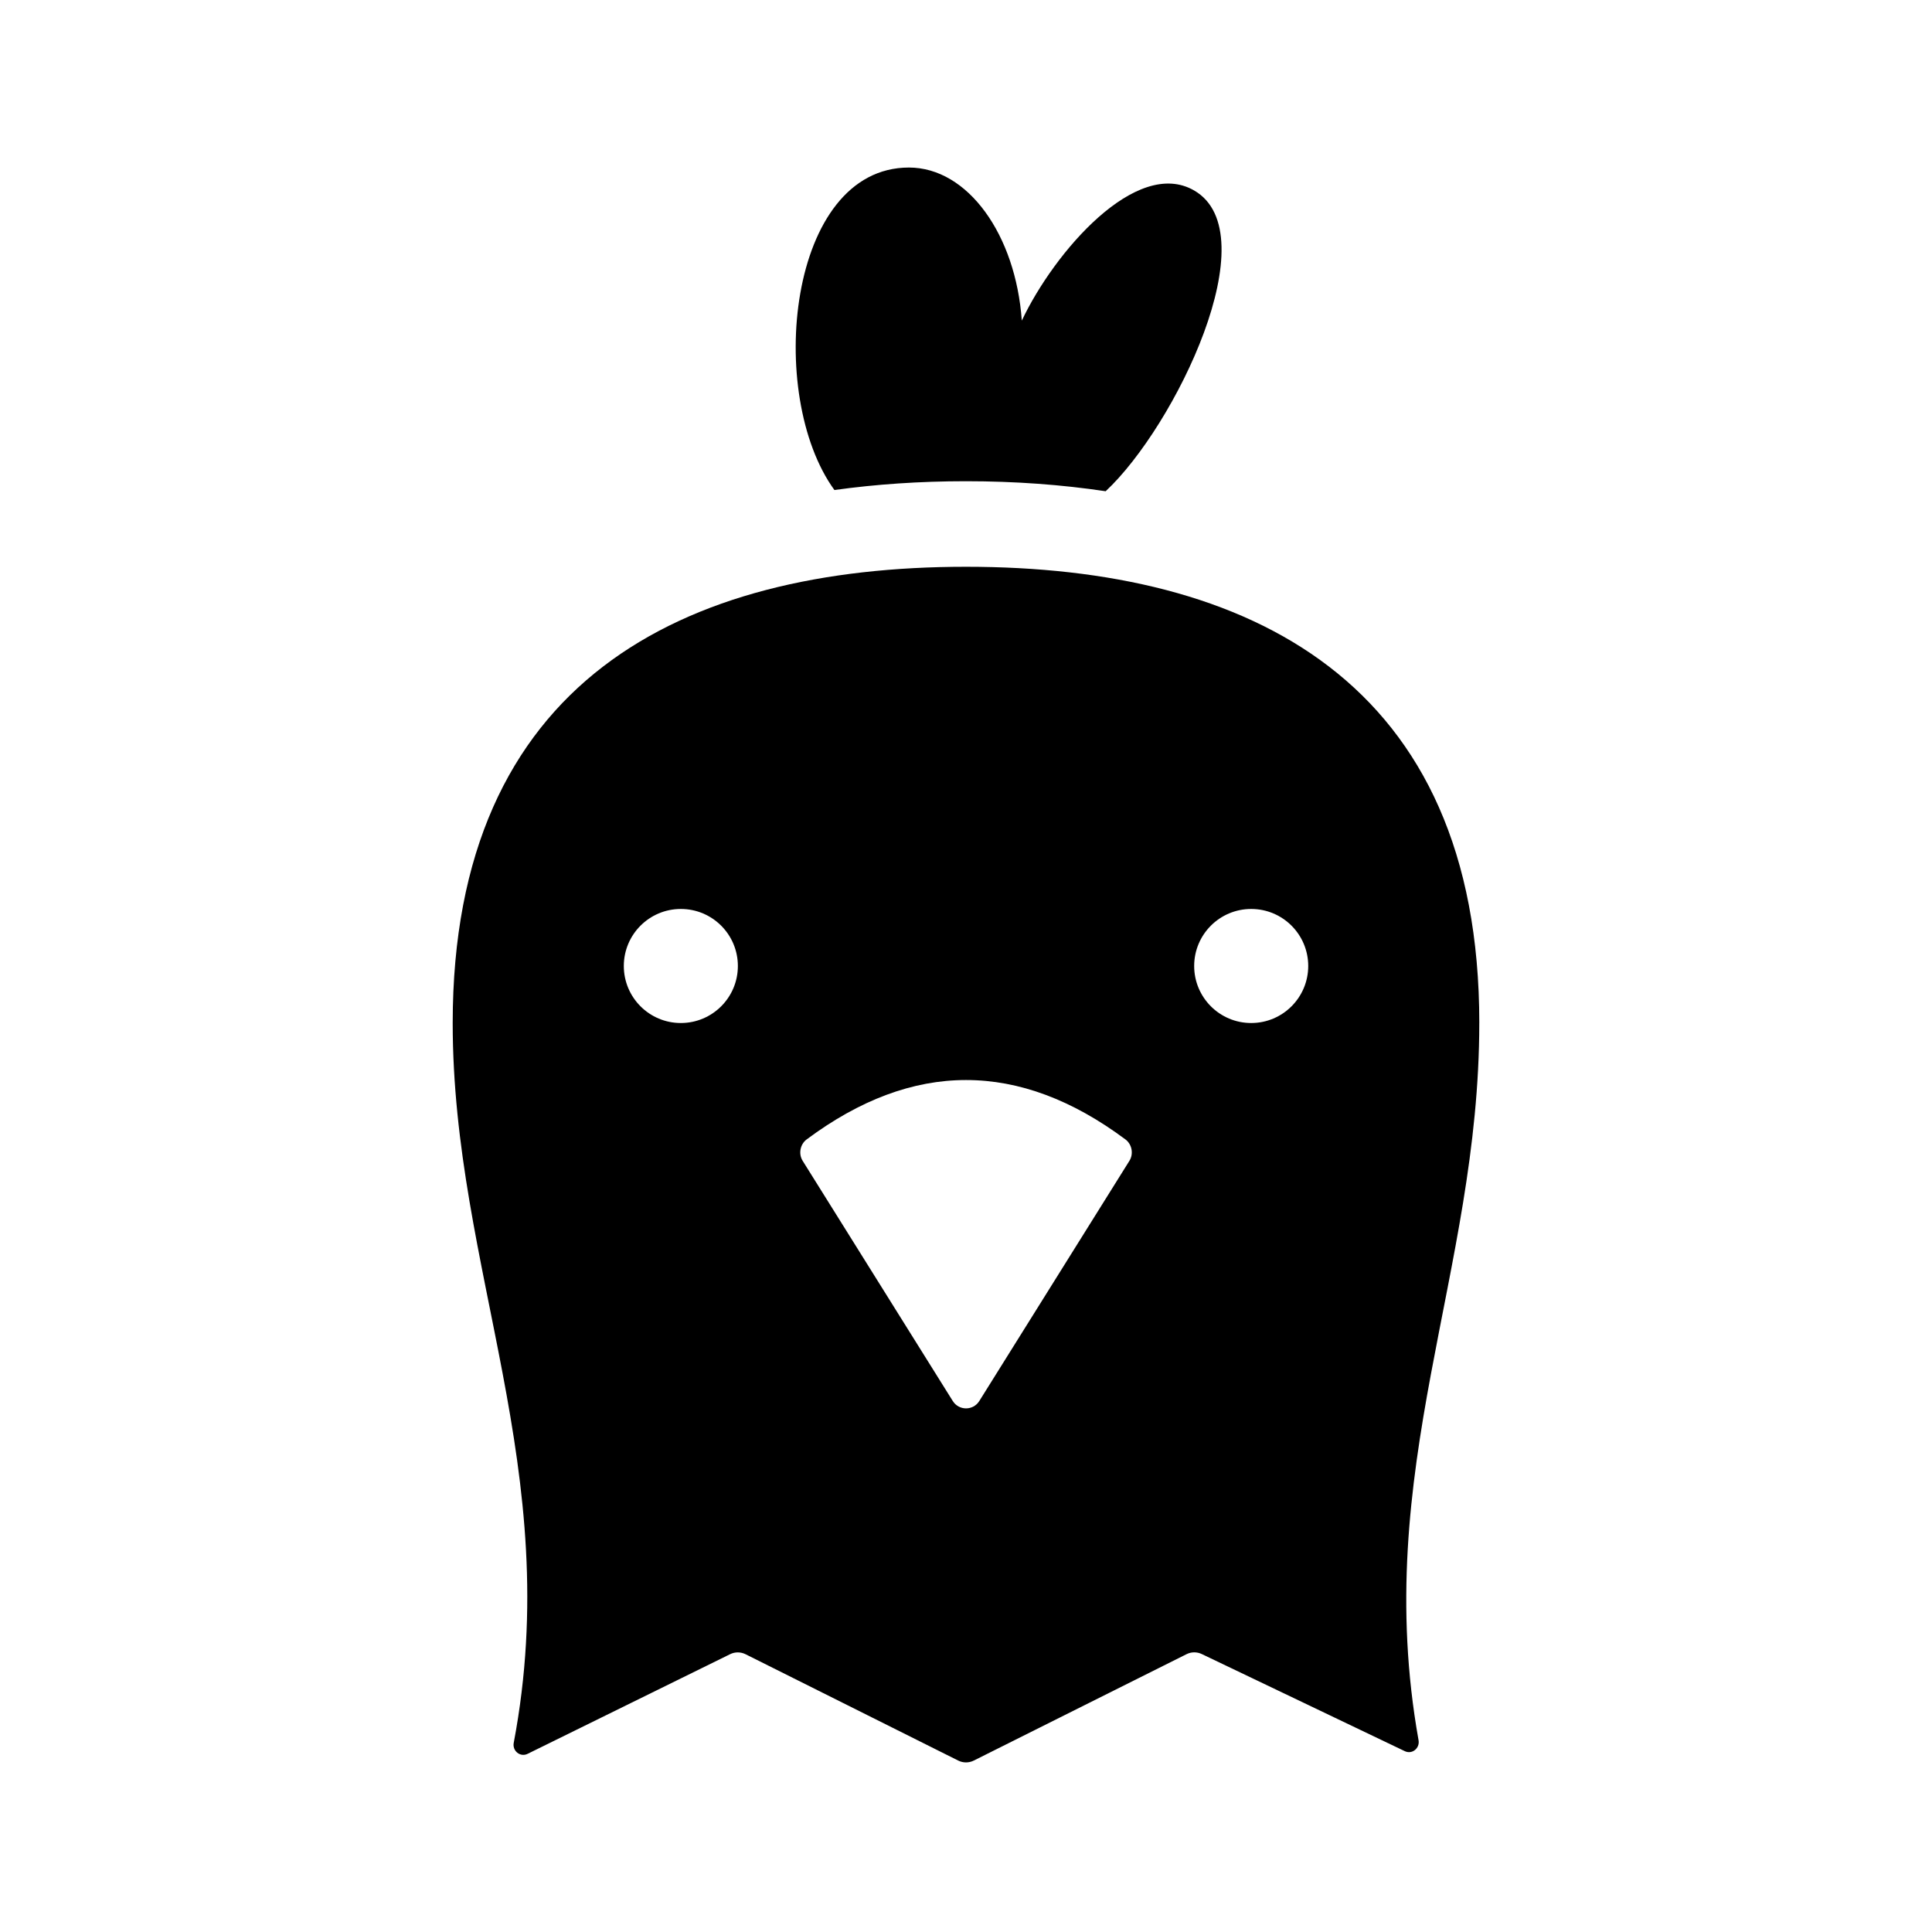
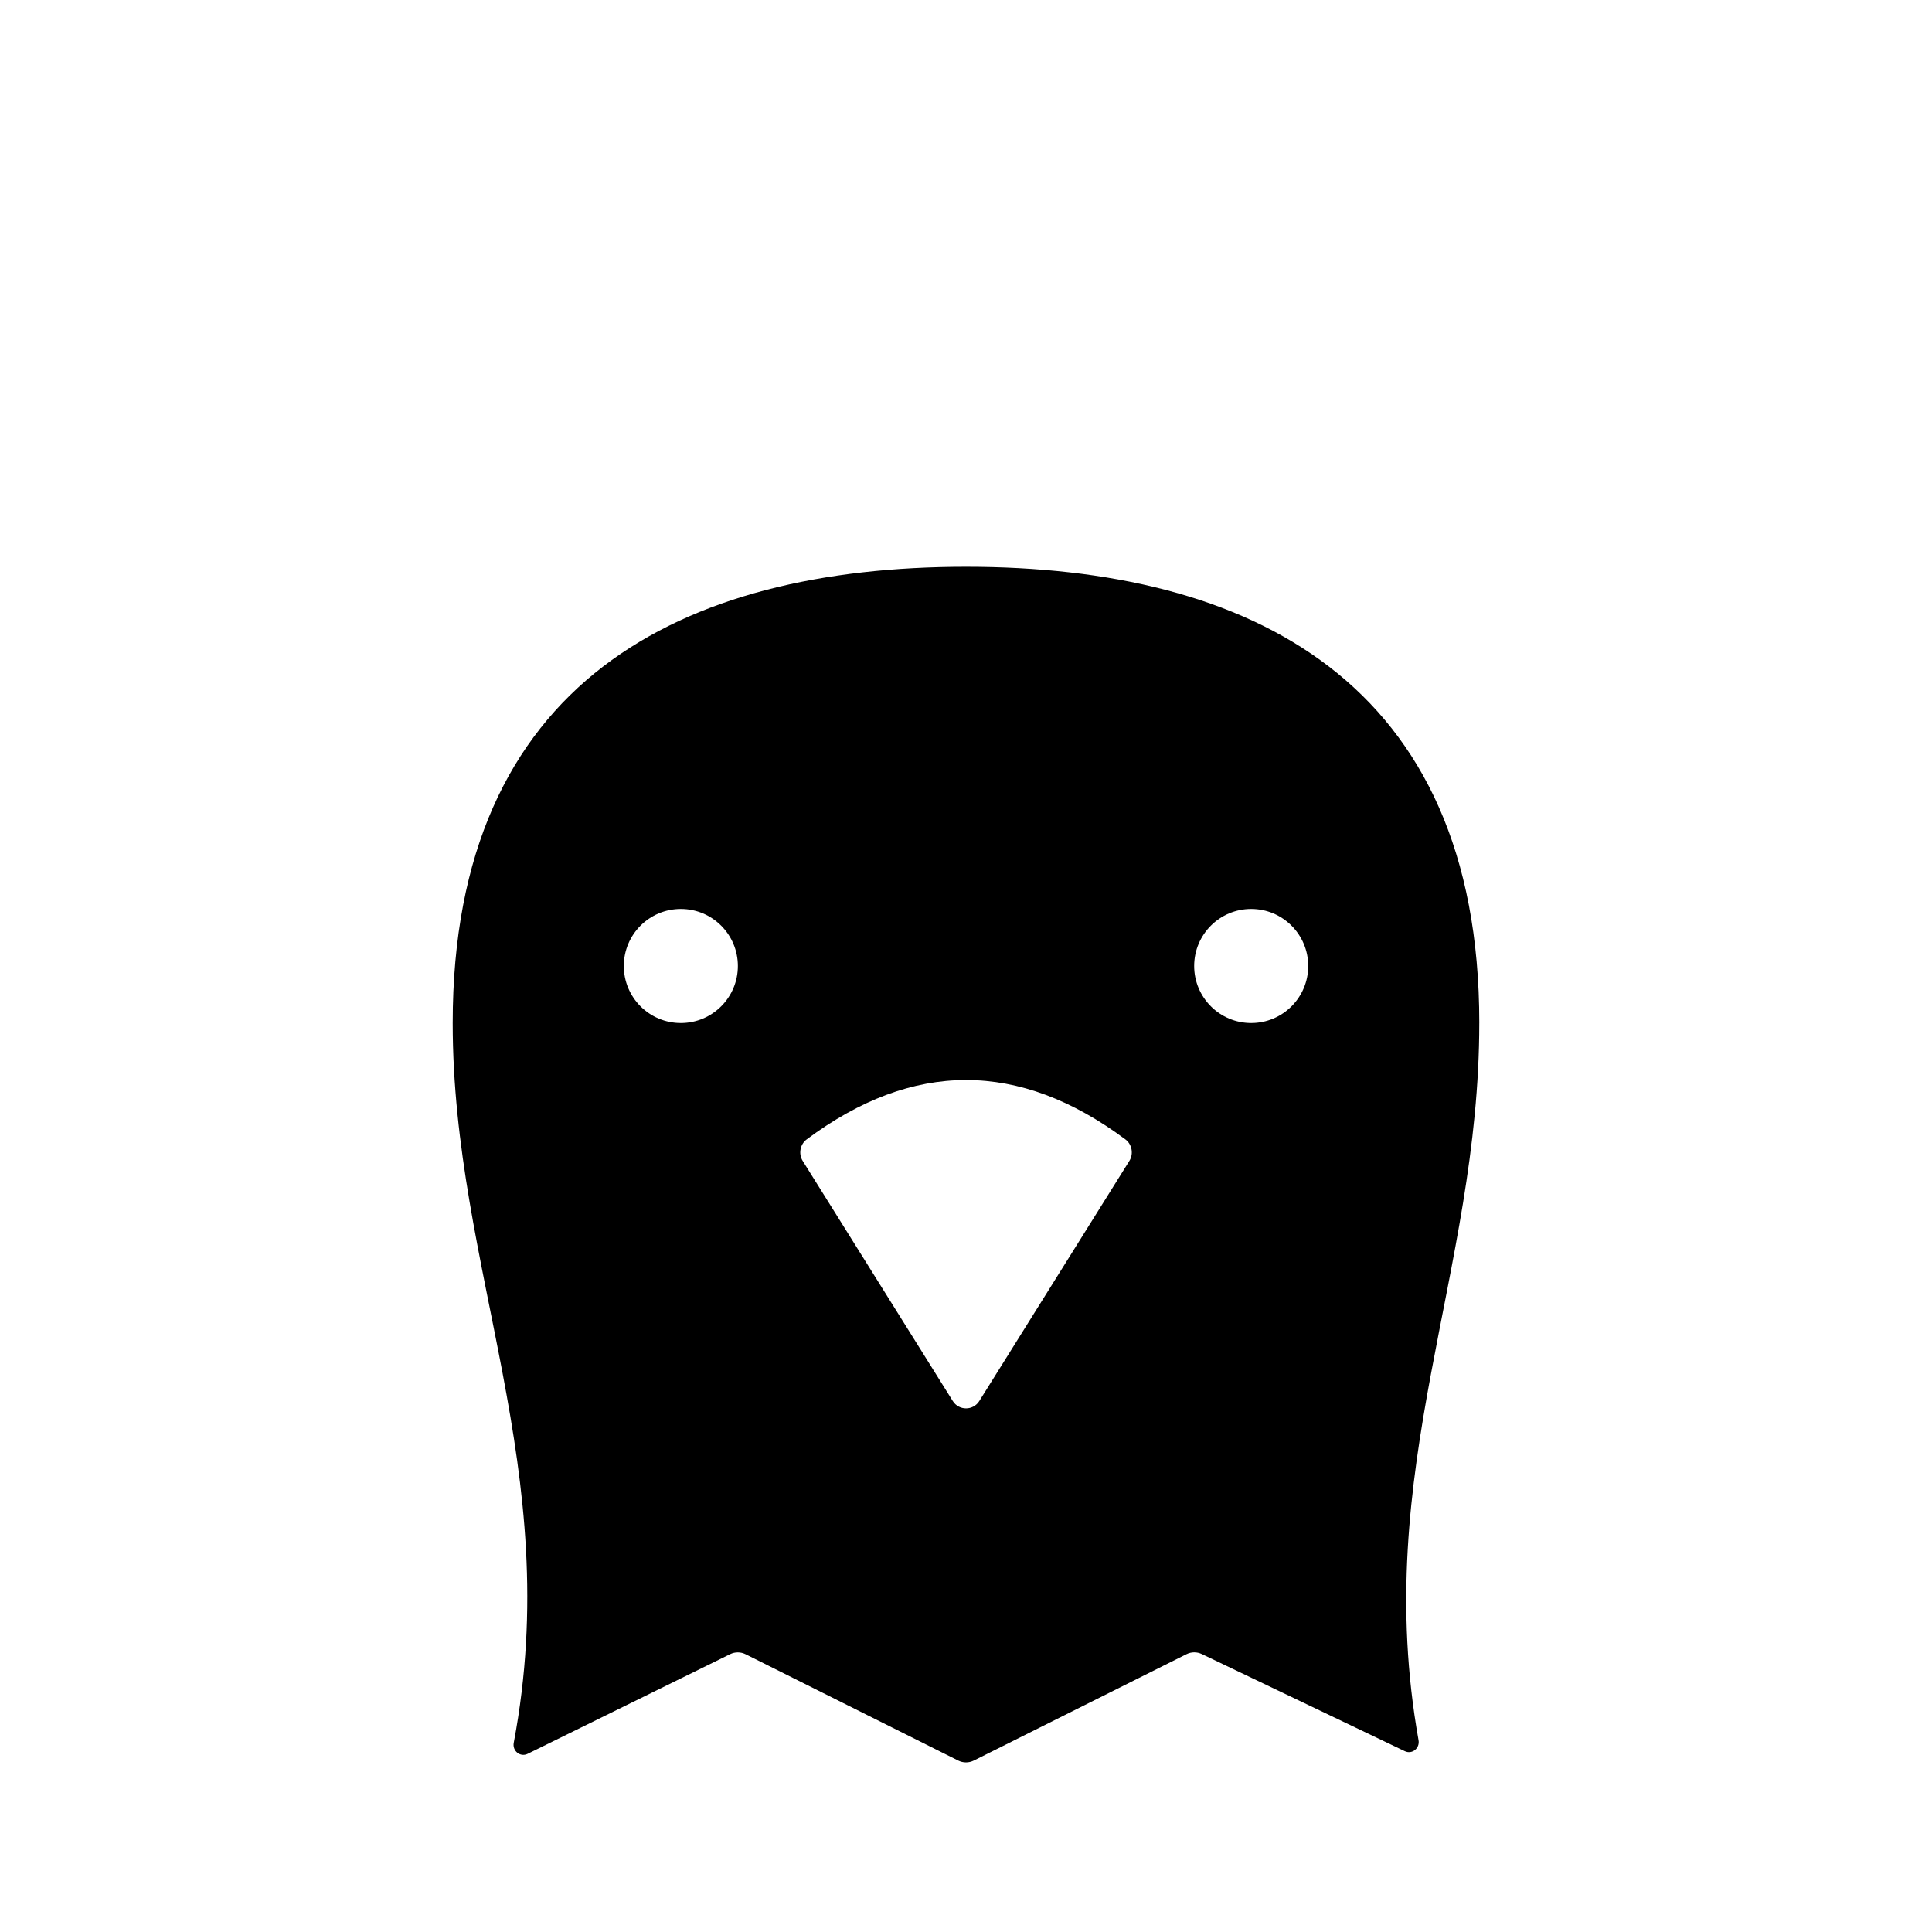
<svg xmlns="http://www.w3.org/2000/svg" fill="#000000" width="800px" height="800px" version="1.1" viewBox="144 144 512 512">
  <g>
-     <path d="m365.13 273.86c-18.281-25.156-12.402-85.461 19.754-85.461 15.602 0 28.293 17.801 29.906 40.566 8.621-18.234 30.363-43.328 45.664-34.492 19.75 11.402-5.004 62.504-23.441 79.707-11.605-1.73-23.93-2.652-37.012-2.652-12.281 0-23.891 0.805-34.871 2.332z" />
    <path d="m536.03 415.11c0-90.688-60.902-120.91-136.03-120.91-75.129 0-136.03 30.23-136.03 120.91 0 65.531 29.867 118.39 16.176 190.76-0.406 2.144 1.723 3.879 3.684 2.91l53.664-26.406c1.289-0.637 2.801-0.629 4.09 0.016l56.359 28.18c1.293 0.648 2.82 0.648 4.117 0l56.383-28.195c1.27-0.637 2.762-0.648 4.039-0.035l53.801 25.734c1.945 0.934 4.027-0.777 3.648-2.898-12.754-71.602 16.094-123.54 16.094-190.07zm-211.6 0c-8.348 0-15.113-6.766-15.113-15.113s6.766-15.113 15.113-15.113c8.348 0 15.113 6.766 15.113 15.113 0.004 8.348-6.766 15.113-15.113 15.113zm118.88 36.512-39.785 63.66c-1.621 2.602-5.406 2.602-7.031 0l-39.785-63.66c-1.148-1.84-0.676-4.363 1.062-5.664 28.156-20.984 56.316-20.984 84.48 0 1.734 1.293 2.207 3.82 1.059 5.664zm32.27-36.512c-8.348 0-15.113-6.766-15.113-15.113s6.766-15.113 15.113-15.113c8.348 0 15.113 6.766 15.113 15.113s-6.766 15.113-15.113 15.113z" />
  </g>
</svg>